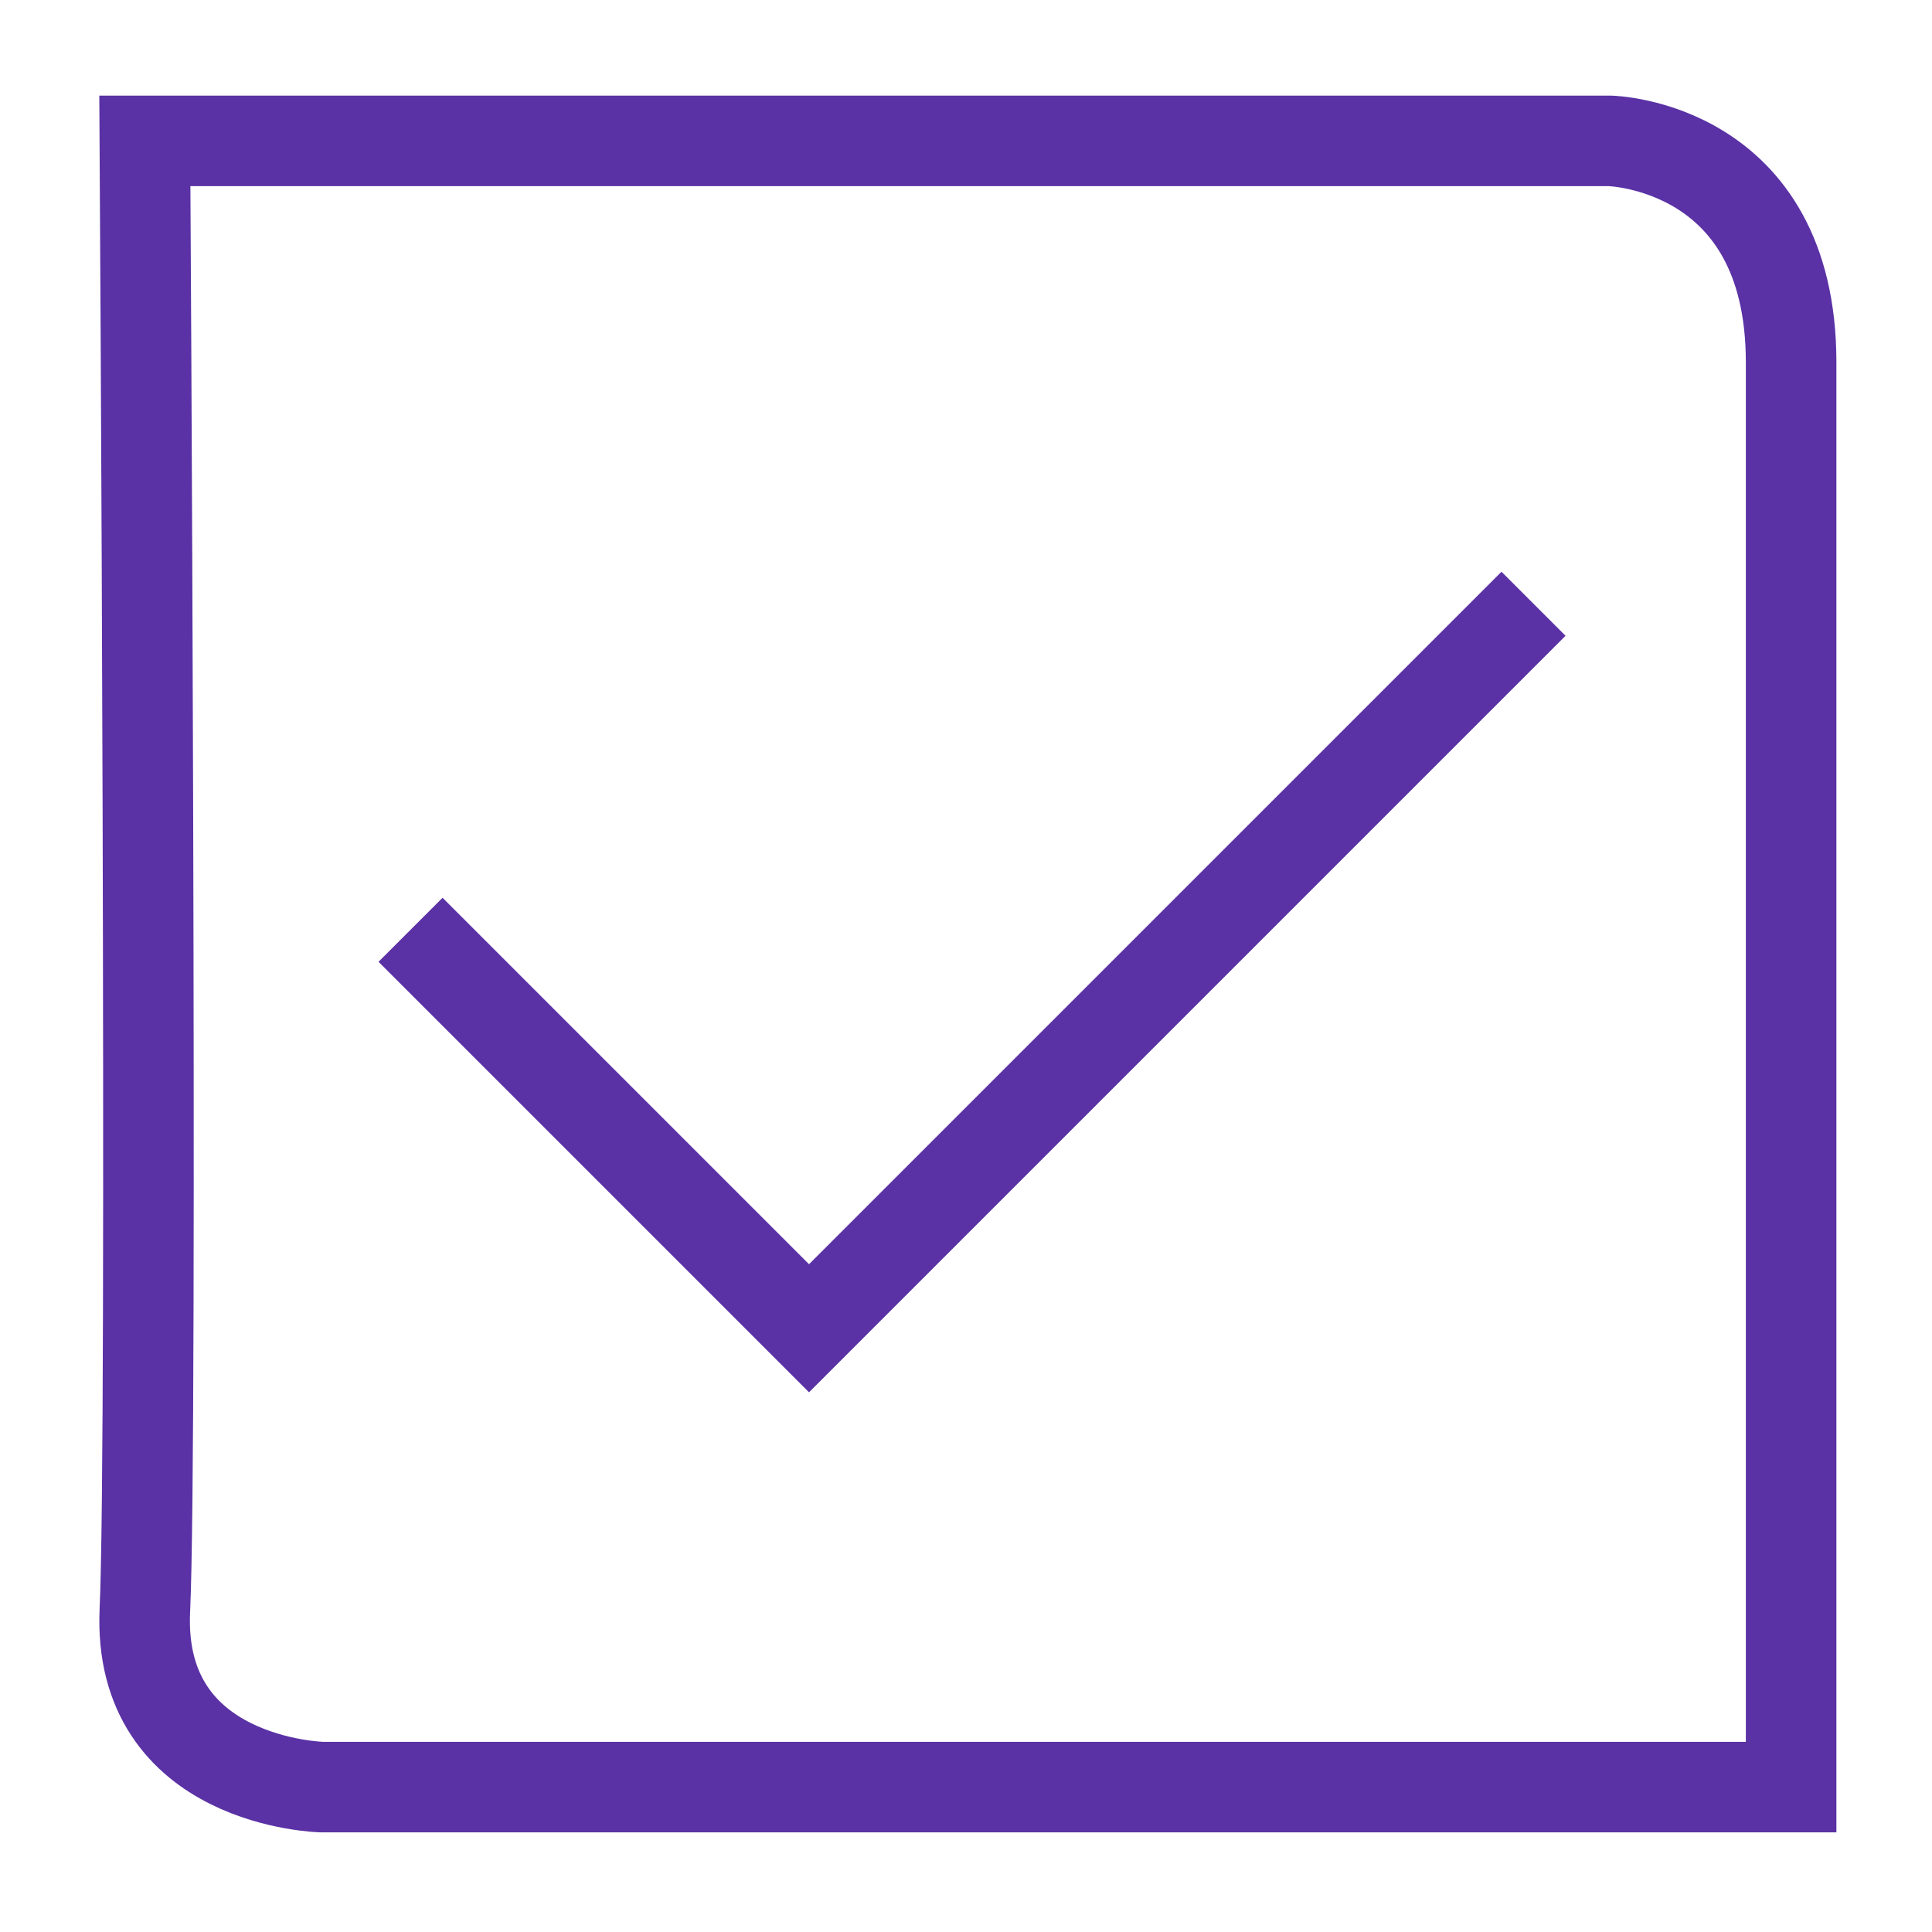
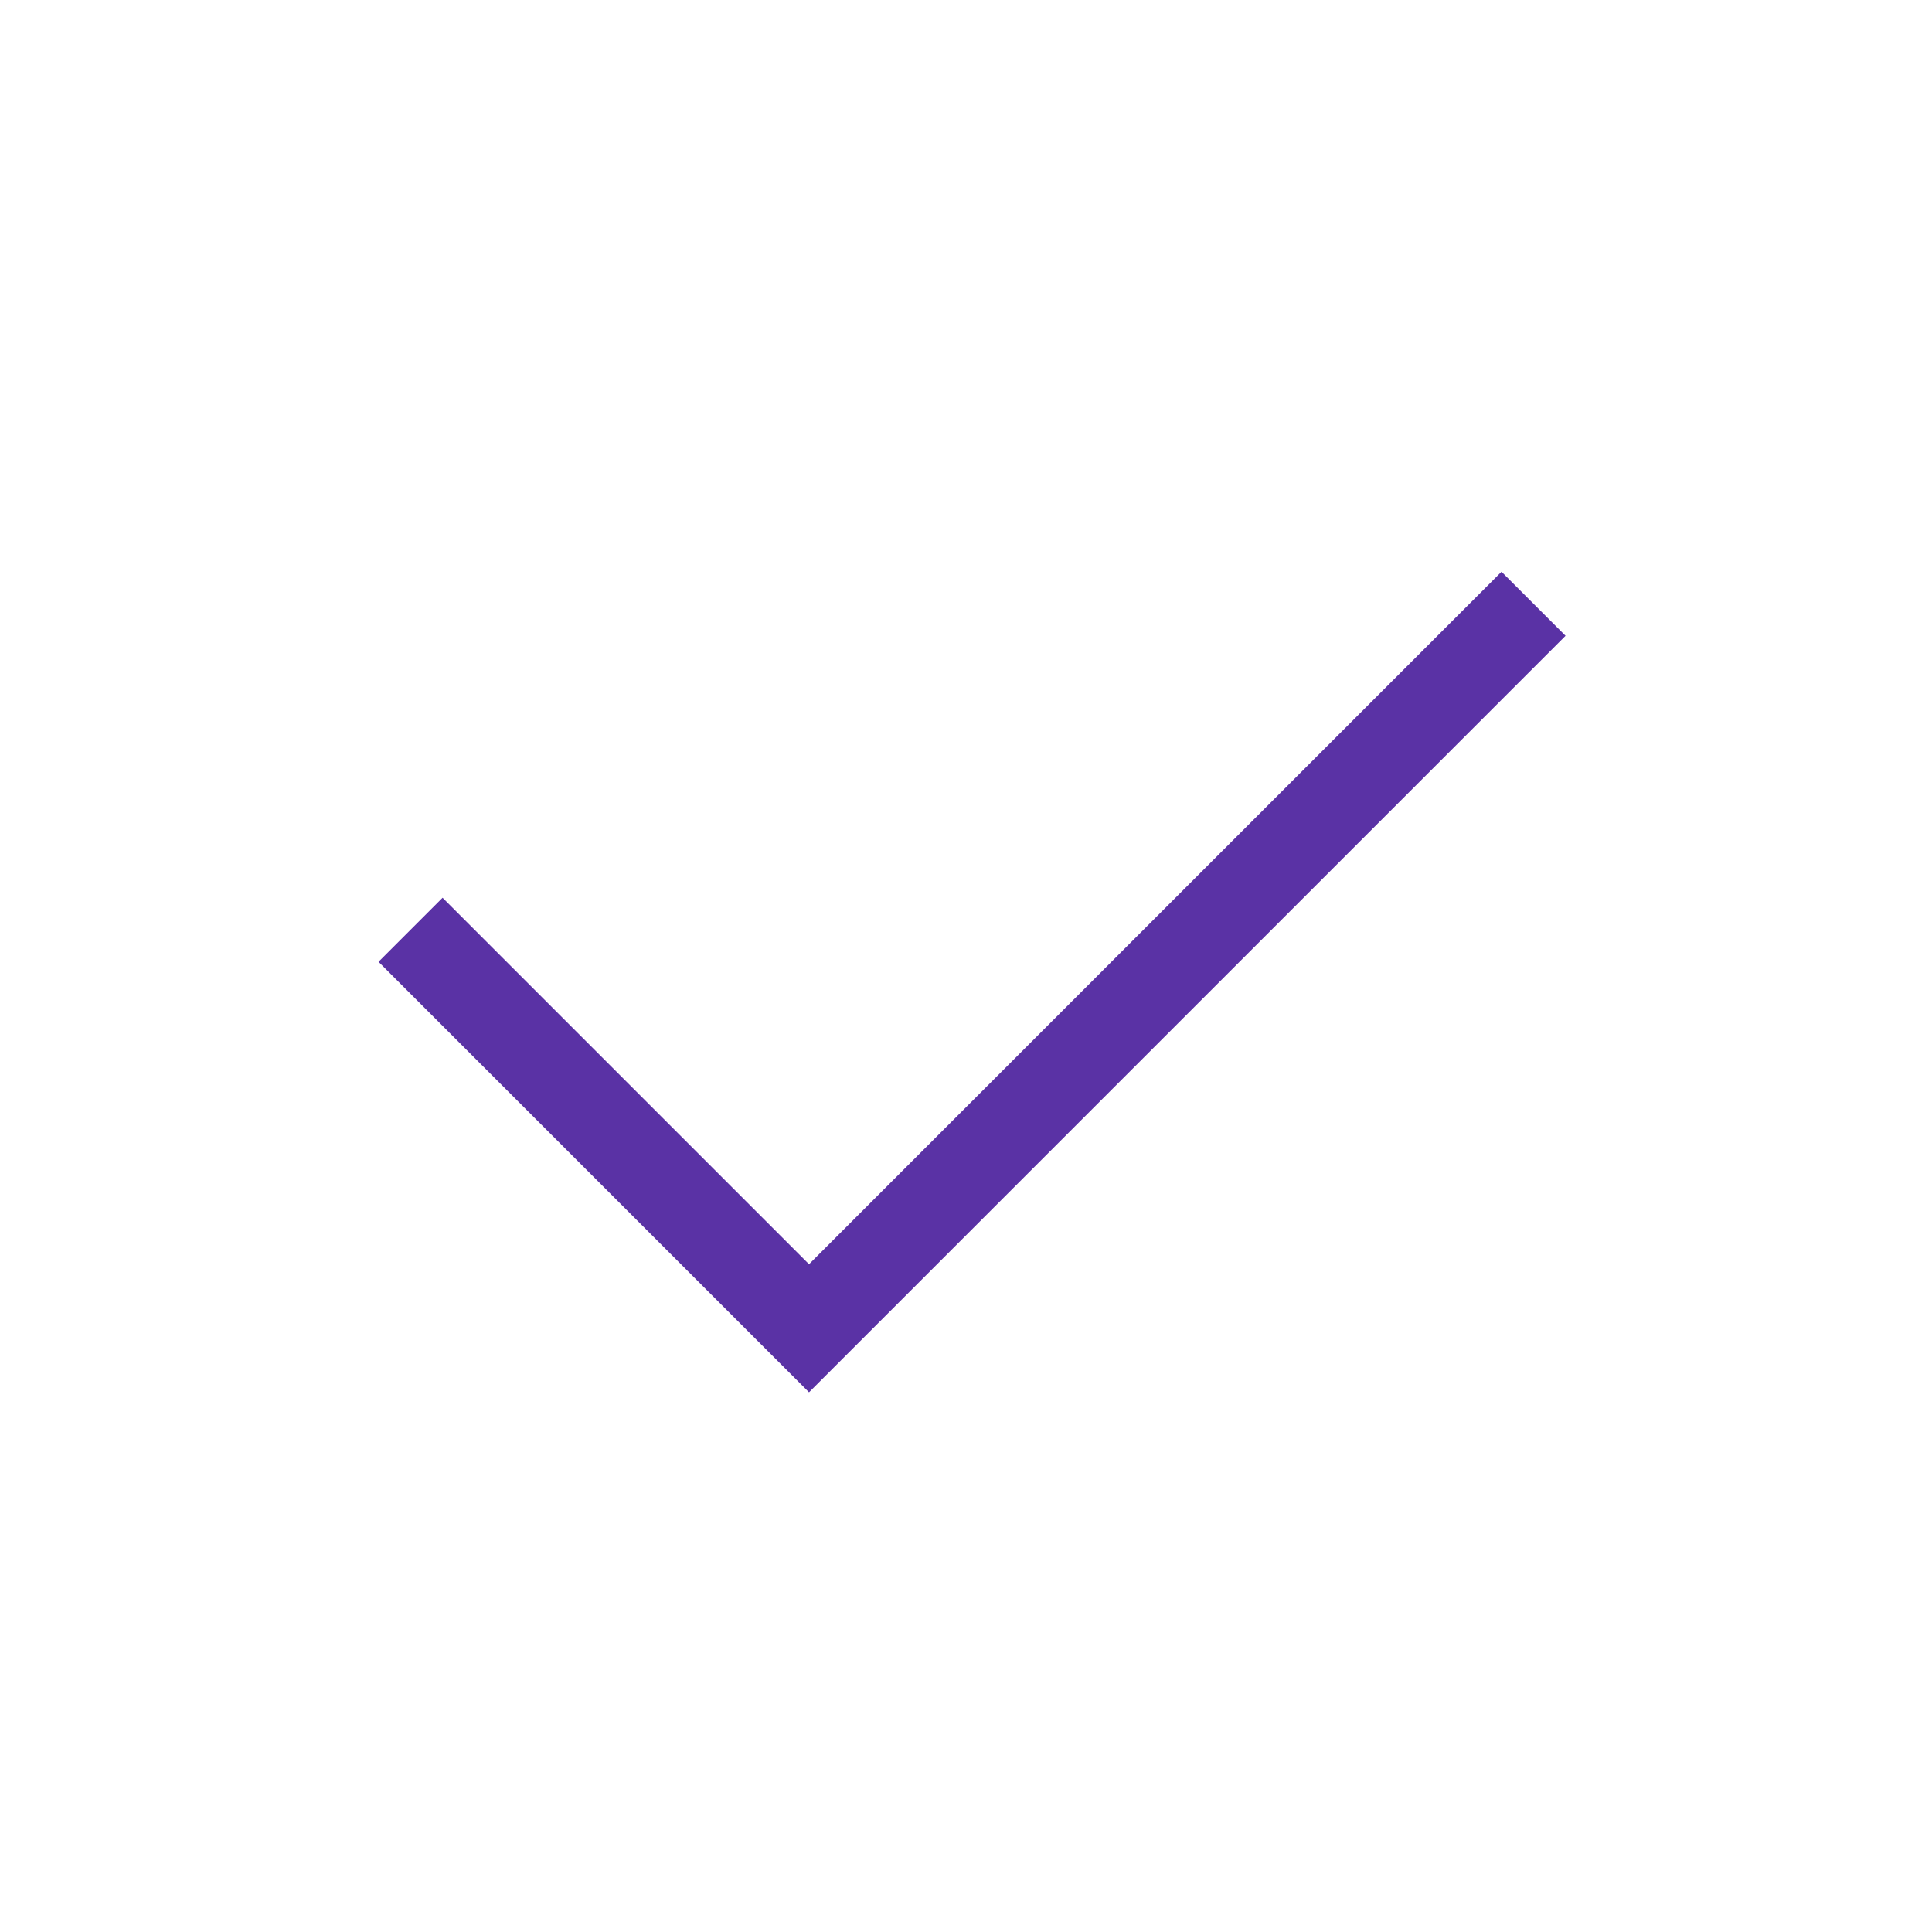
<svg xmlns="http://www.w3.org/2000/svg" width="64" height="64" viewBox="0 0 64 64" fill="none">
-   <path d="M59.333 59.2H10.666C10.666 59.2 4.533 59.067 4.799 53.333C5.066 47.6 4.799 4.667 4.799 4.667H53.333C53.333 4.667 59.333 4.8 59.333 12C59.333 19.2 59.333 59.2 59.333 59.2Z" stroke="#5A32A5" stroke-width="3" stroke-miterlimit="10" />
  <path d="M13.6 30.8L26.8 44L50.8 20" stroke="#5A32A5" stroke-width="3" stroke-miterlimit="10" />
</svg>